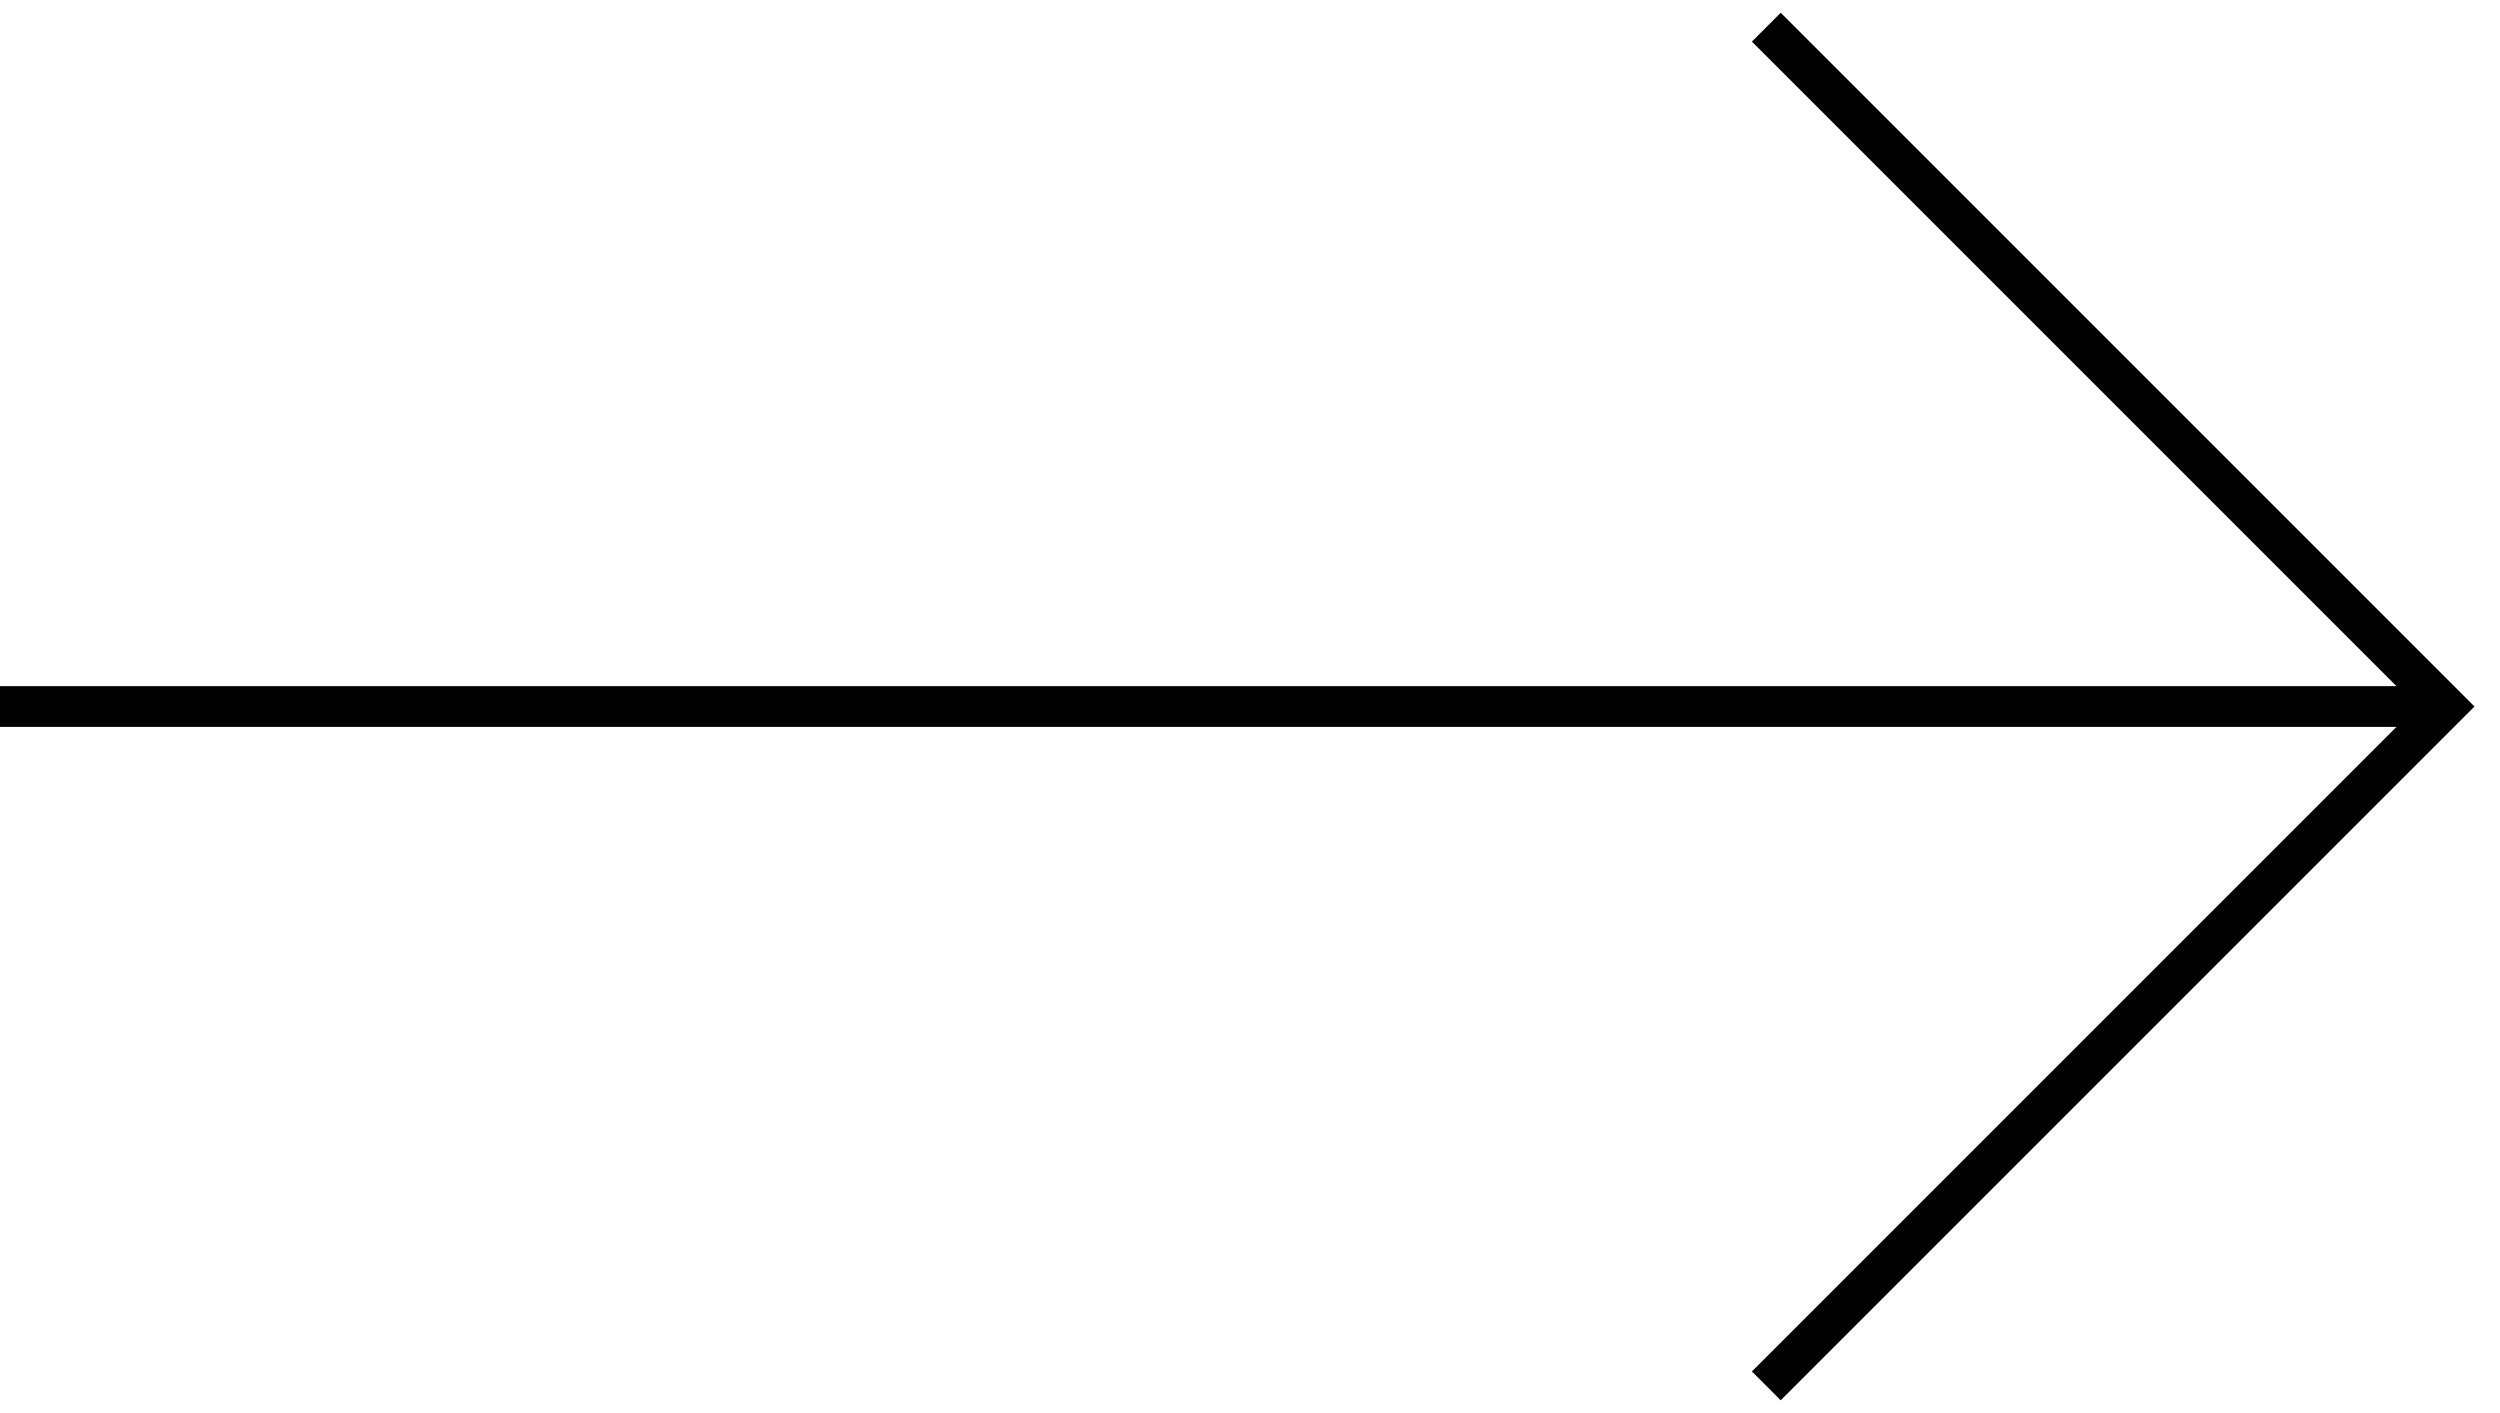
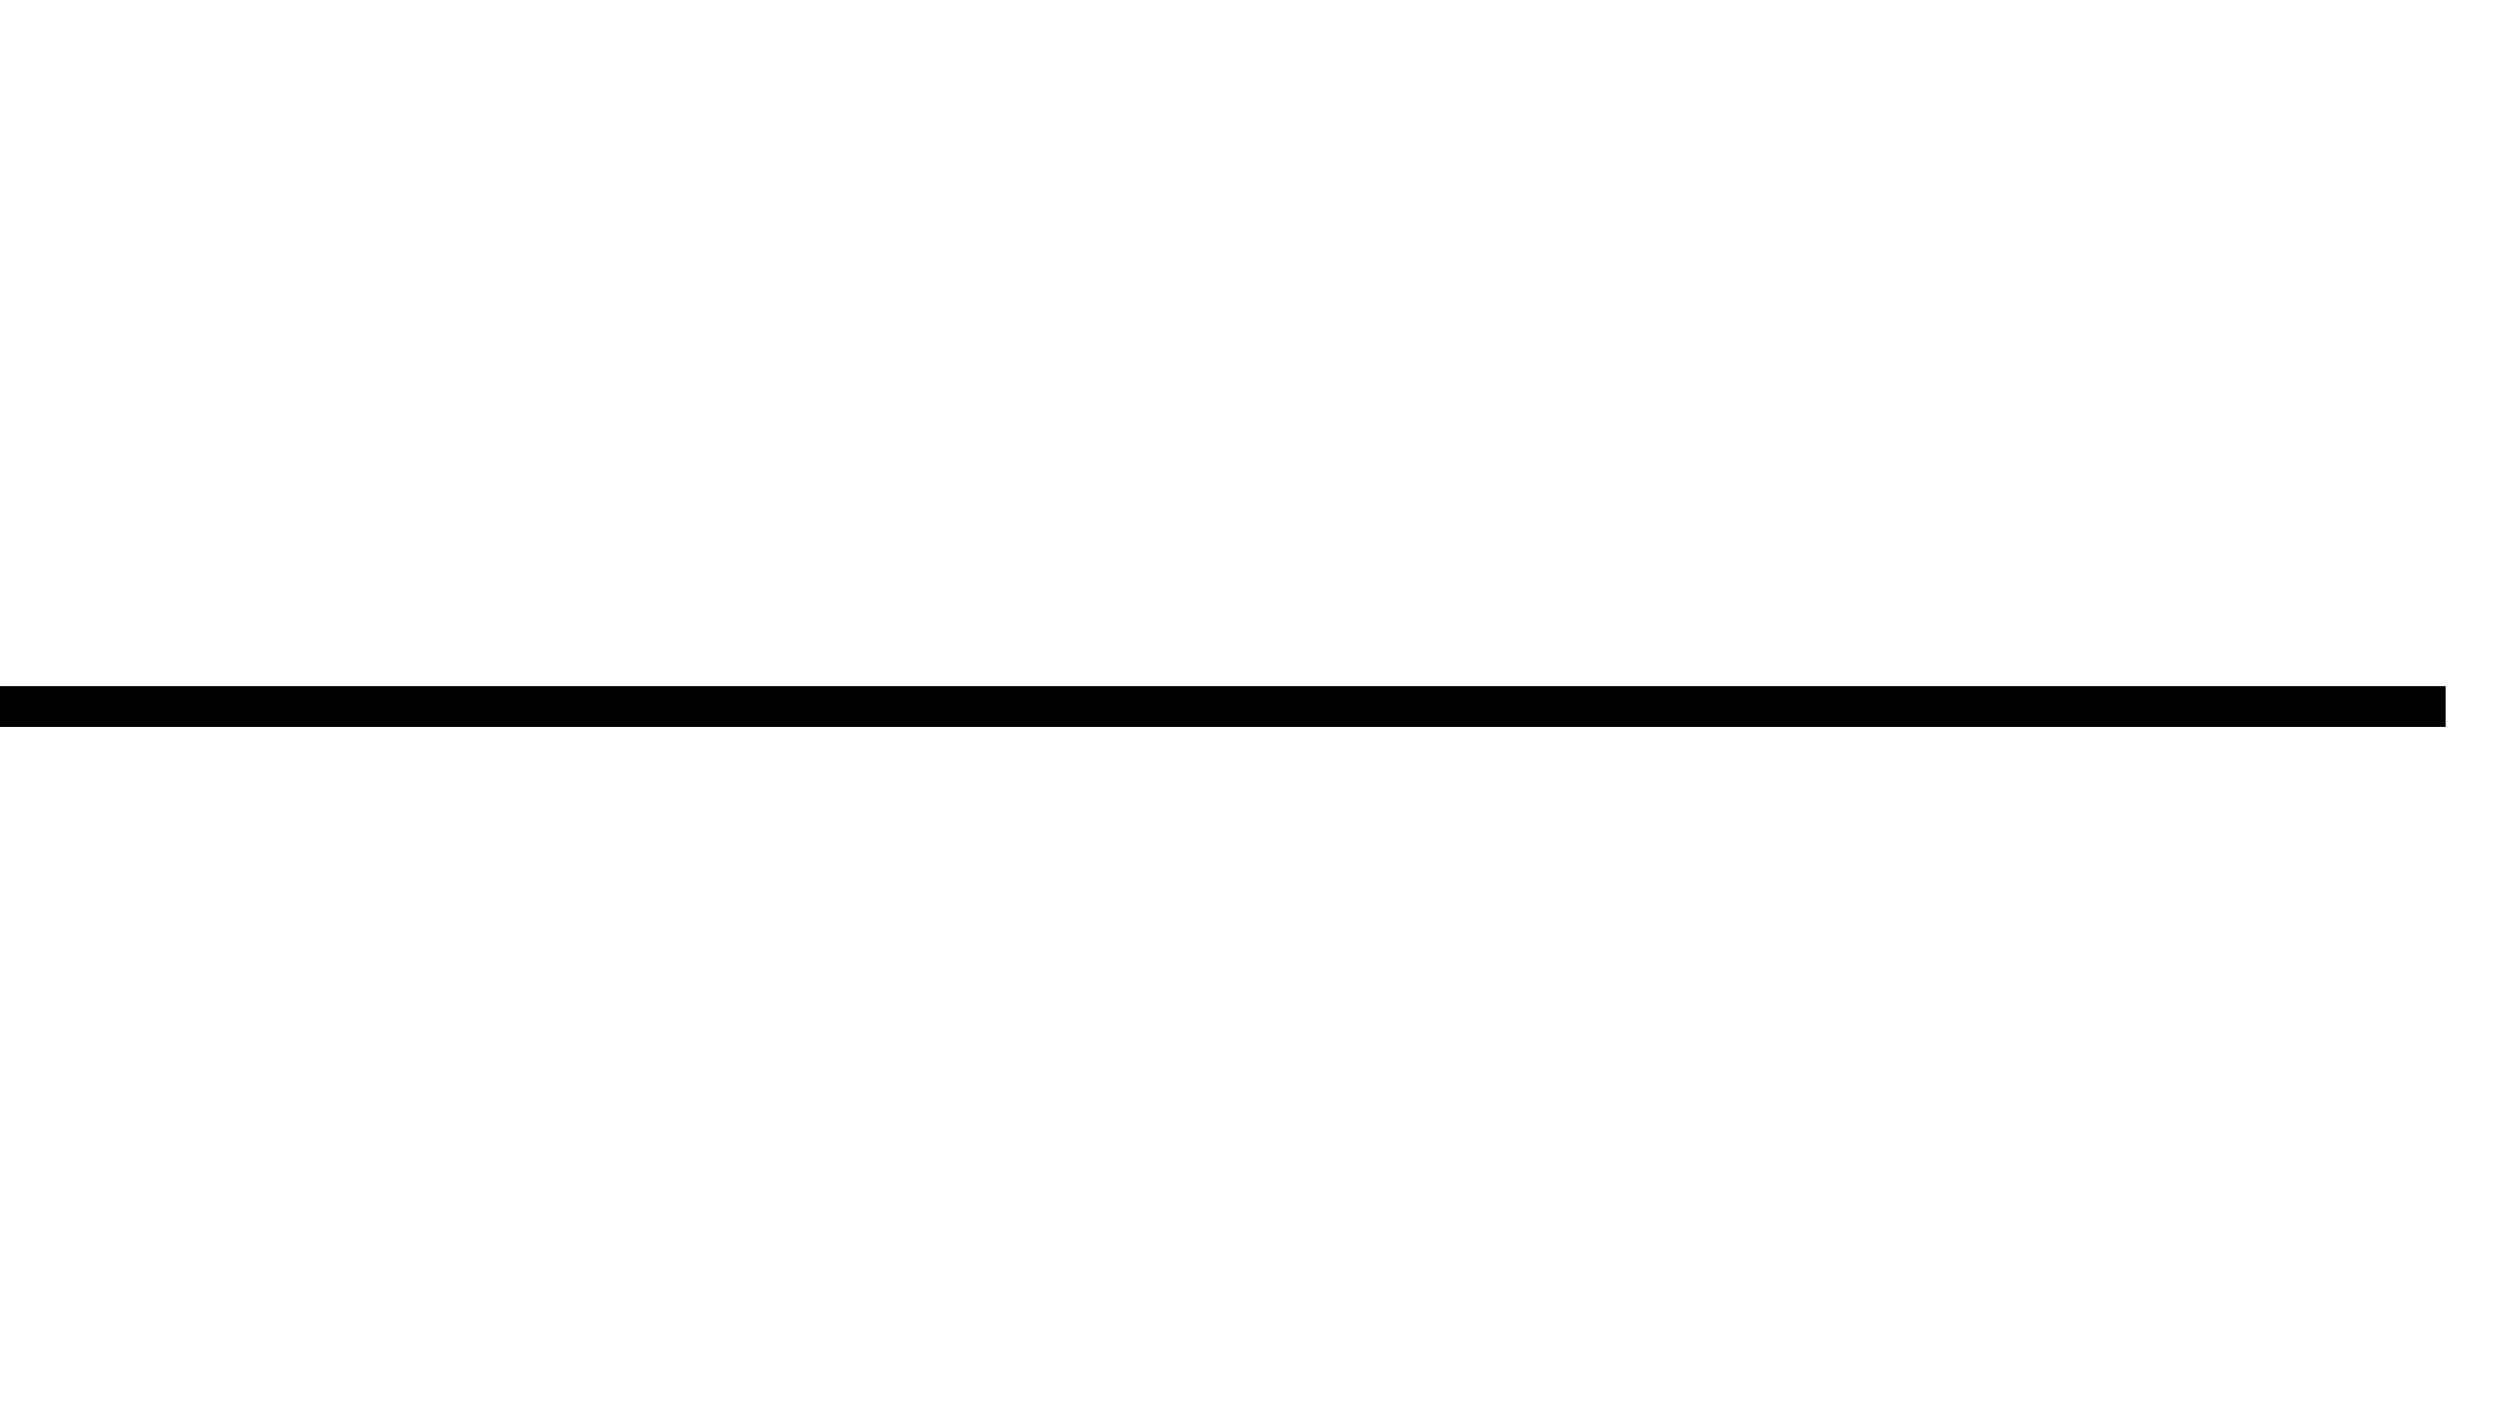
<svg xmlns="http://www.w3.org/2000/svg" width="92" height="52" viewBox="0 0 92 52" fill="none">
-   <path d="M65 1L90 26L65 51" stroke="black" stroke-width="1.5" />
  <path d="M90 26H5.96046e-07" stroke="black" stroke-width="1.5" />
</svg>